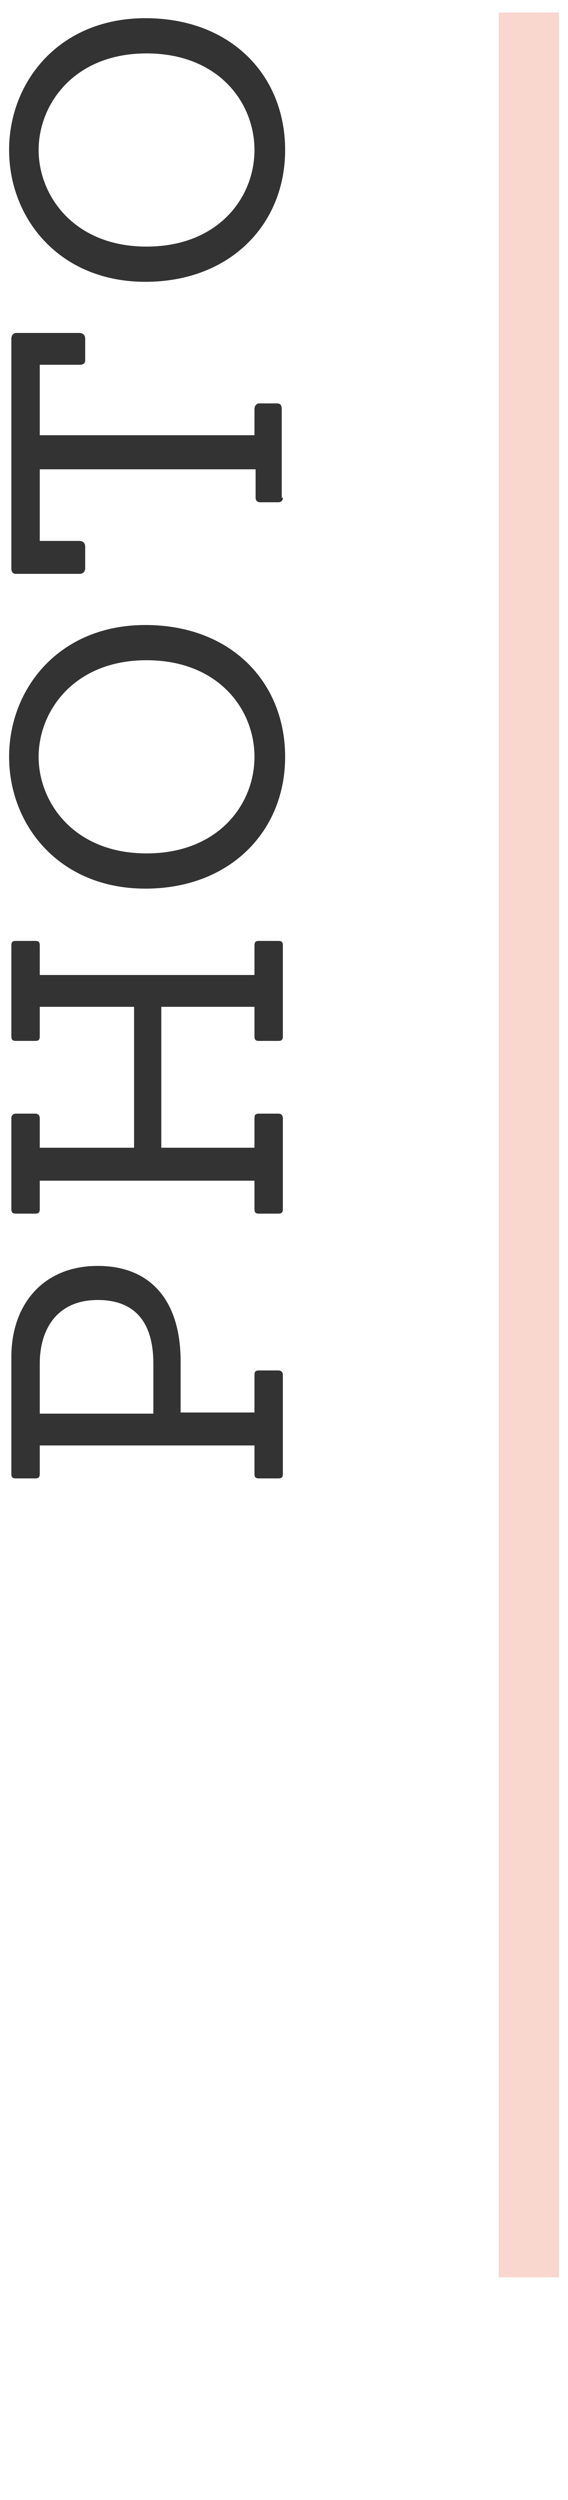
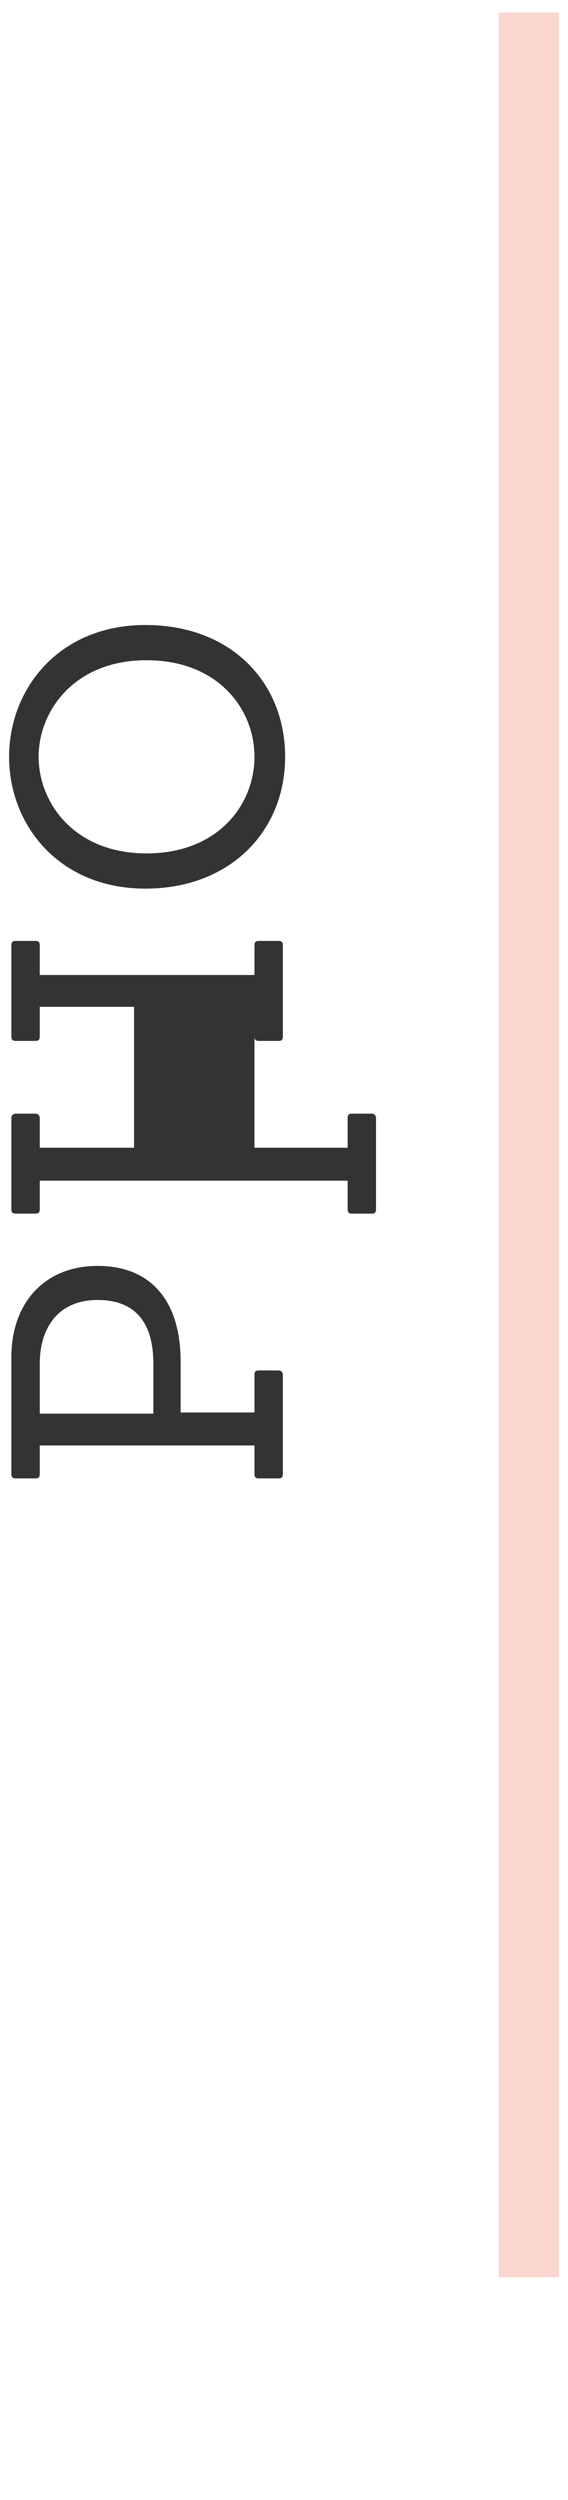
<svg xmlns="http://www.w3.org/2000/svg" version="1.1" id="レイヤー_2" x="0px" y="0px" viewBox="0 0 50 220" style="enable-background:new 0 0 50 220;" xml:space="preserve">
  <style type="text/css">
	.st0{fill:#F9D6CE;}
	.st1{fill:#333333;}
</style>
  <rect x="43.9" y="1.1" class="st0" width="5.3" height="199.3" />
  <g>
    <g>
      <path class="st1" d="M24.9,129.7c0,0.3-0.1,0.4-0.4,0.4h-1.7c-0.3,0-0.4-0.1-0.4-0.4v-2.5H3.5v2.5c0,0.3-0.1,0.4-0.4,0.4H1.4    c-0.3,0-0.4-0.1-0.4-0.4v-10.3c0-4.6,2.8-8,7.6-8c4.7,0,7.3,3.1,7.3,8.4v4.5h6.5V121c0-0.3,0.1-0.4,0.4-0.4h1.7    c0.3,0,0.4,0.2,0.4,0.4V129.7z M13.5,120c0-3.5-1.5-5.6-4.9-5.6c-3.6,0-5.1,2.6-5.1,5.6v4.4h10V120z" />
-       <path class="st1" d="M24.9,91.2c0,0.3-0.1,0.4-0.4,0.4h-1.7c-0.3,0-0.4-0.1-0.4-0.4v-2.6h-8.2V101h8.2v-2.6c0-0.3,0.1-0.4,0.4-0.4    h1.7c0.3,0,0.4,0.2,0.4,0.4v8c0,0.3-0.1,0.4-0.4,0.4h-1.7c-0.3,0-0.4-0.1-0.4-0.4v-2.5H3.5v2.5c0,0.3-0.1,0.4-0.4,0.4H1.4    c-0.3,0-0.4-0.1-0.4-0.4v-8C1,98.2,1.1,98,1.4,98h1.7c0.3,0,0.4,0.2,0.4,0.4v2.6h8.3V88.6H3.5v2.6c0,0.3-0.1,0.4-0.4,0.4H1.4    c-0.3,0-0.4-0.1-0.4-0.4v-8c0-0.3,0.1-0.4,0.4-0.4h1.7c0.3,0,0.4,0.1,0.4,0.4v2.6h18.9v-2.6c0-0.3,0.1-0.4,0.4-0.4h1.7    c0.3,0,0.4,0.1,0.4,0.4V91.2z" />
+       <path class="st1" d="M24.9,91.2c0,0.3-0.1,0.4-0.4,0.4h-1.7c-0.3,0-0.4-0.1-0.4-0.4v-2.6V101h8.2v-2.6c0-0.3,0.1-0.4,0.4-0.4    h1.7c0.3,0,0.4,0.2,0.4,0.4v8c0,0.3-0.1,0.4-0.4,0.4h-1.7c-0.3,0-0.4-0.1-0.4-0.4v-2.5H3.5v2.5c0,0.3-0.1,0.4-0.4,0.4H1.4    c-0.3,0-0.4-0.1-0.4-0.4v-8C1,98.2,1.1,98,1.4,98h1.7c0.3,0,0.4,0.2,0.4,0.4v2.6h8.3V88.6H3.5v2.6c0,0.3-0.1,0.4-0.4,0.4H1.4    c-0.3,0-0.4-0.1-0.4-0.4v-8c0-0.3,0.1-0.4,0.4-0.4h1.7c0.3,0,0.4,0.1,0.4,0.4v2.6h18.9v-2.6c0-0.3,0.1-0.4,0.4-0.4h1.7    c0.3,0,0.4,0.1,0.4,0.4V91.2z" />
      <path class="st1" d="M12.8,78.2c-7.6,0-12-5.6-12-11.6S5.2,55,12.8,55c7.5,0,12.3,5,12.3,11.6S20.2,78.2,12.8,78.2z M12.9,58.1    c-6.4,0-9.5,4.5-9.5,8.5s3.1,8.5,9.5,8.5c6.3,0,9.5-4.3,9.5-8.5S19.2,58.1,12.9,58.1z" />
-       <path class="st1" d="M24.9,43.8c0,0.3-0.2,0.4-0.4,0.4h-1.6c-0.3,0-0.4-0.2-0.4-0.4v-2.5H3.5v6.3H7c0.3,0,0.5,0.2,0.5,0.5v1.9    c0,0.3-0.2,0.5-0.5,0.5H1.4c-0.3,0-0.4-0.2-0.4-0.5V29.8c0-0.3,0.2-0.5,0.4-0.5H7c0.3,0,0.5,0.2,0.5,0.5v1.9    c0,0.3-0.2,0.4-0.5,0.4H3.5v6.2h18.9v-2.3c0-0.3,0.2-0.5,0.4-0.5h1.6c0.3,0,0.4,0.2,0.4,0.5V43.8z" />
-       <path class="st1" d="M12.8,24.8c-7.6,0-12-5.6-12-11.6s4.4-11.6,12-11.6c7.5,0,12.3,5,12.3,11.6S20.2,24.8,12.8,24.8z M12.9,4.7    c-6.4,0-9.5,4.5-9.5,8.5s3.1,8.5,9.5,8.5c6.3,0,9.5-4.3,9.5-8.5S19.2,4.7,12.9,4.7z" />
    </g>
  </g>
</svg>